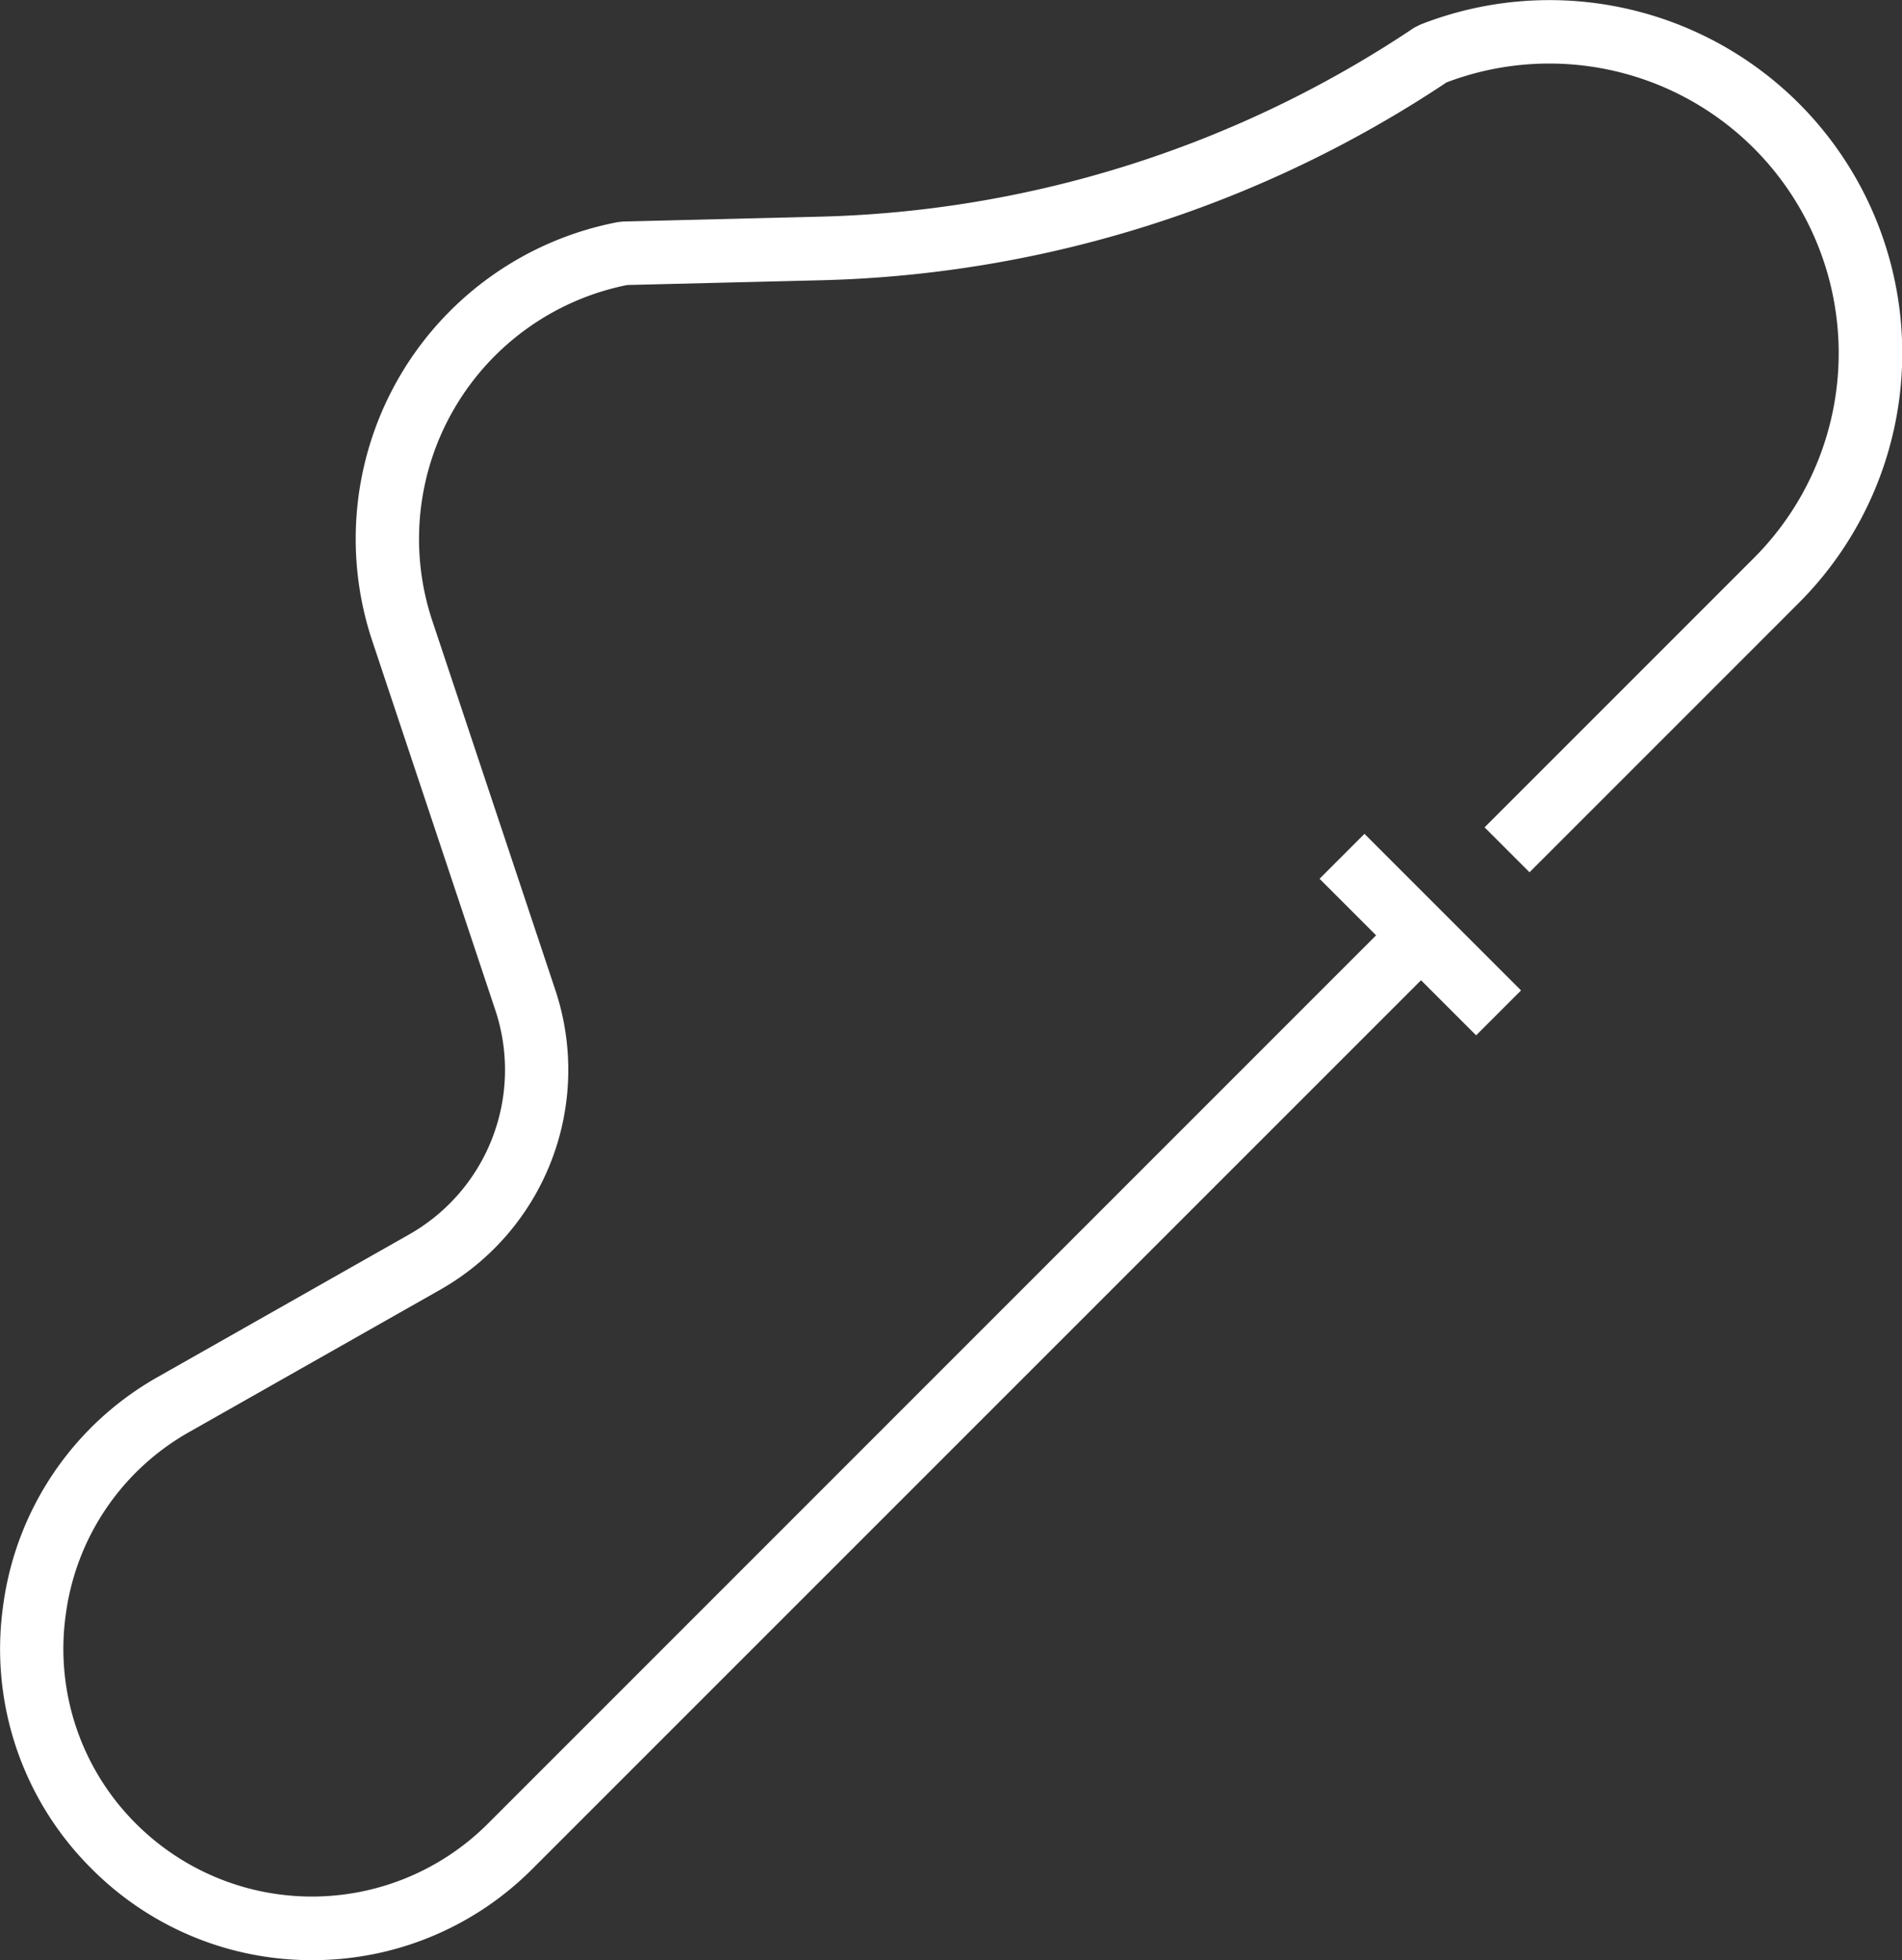
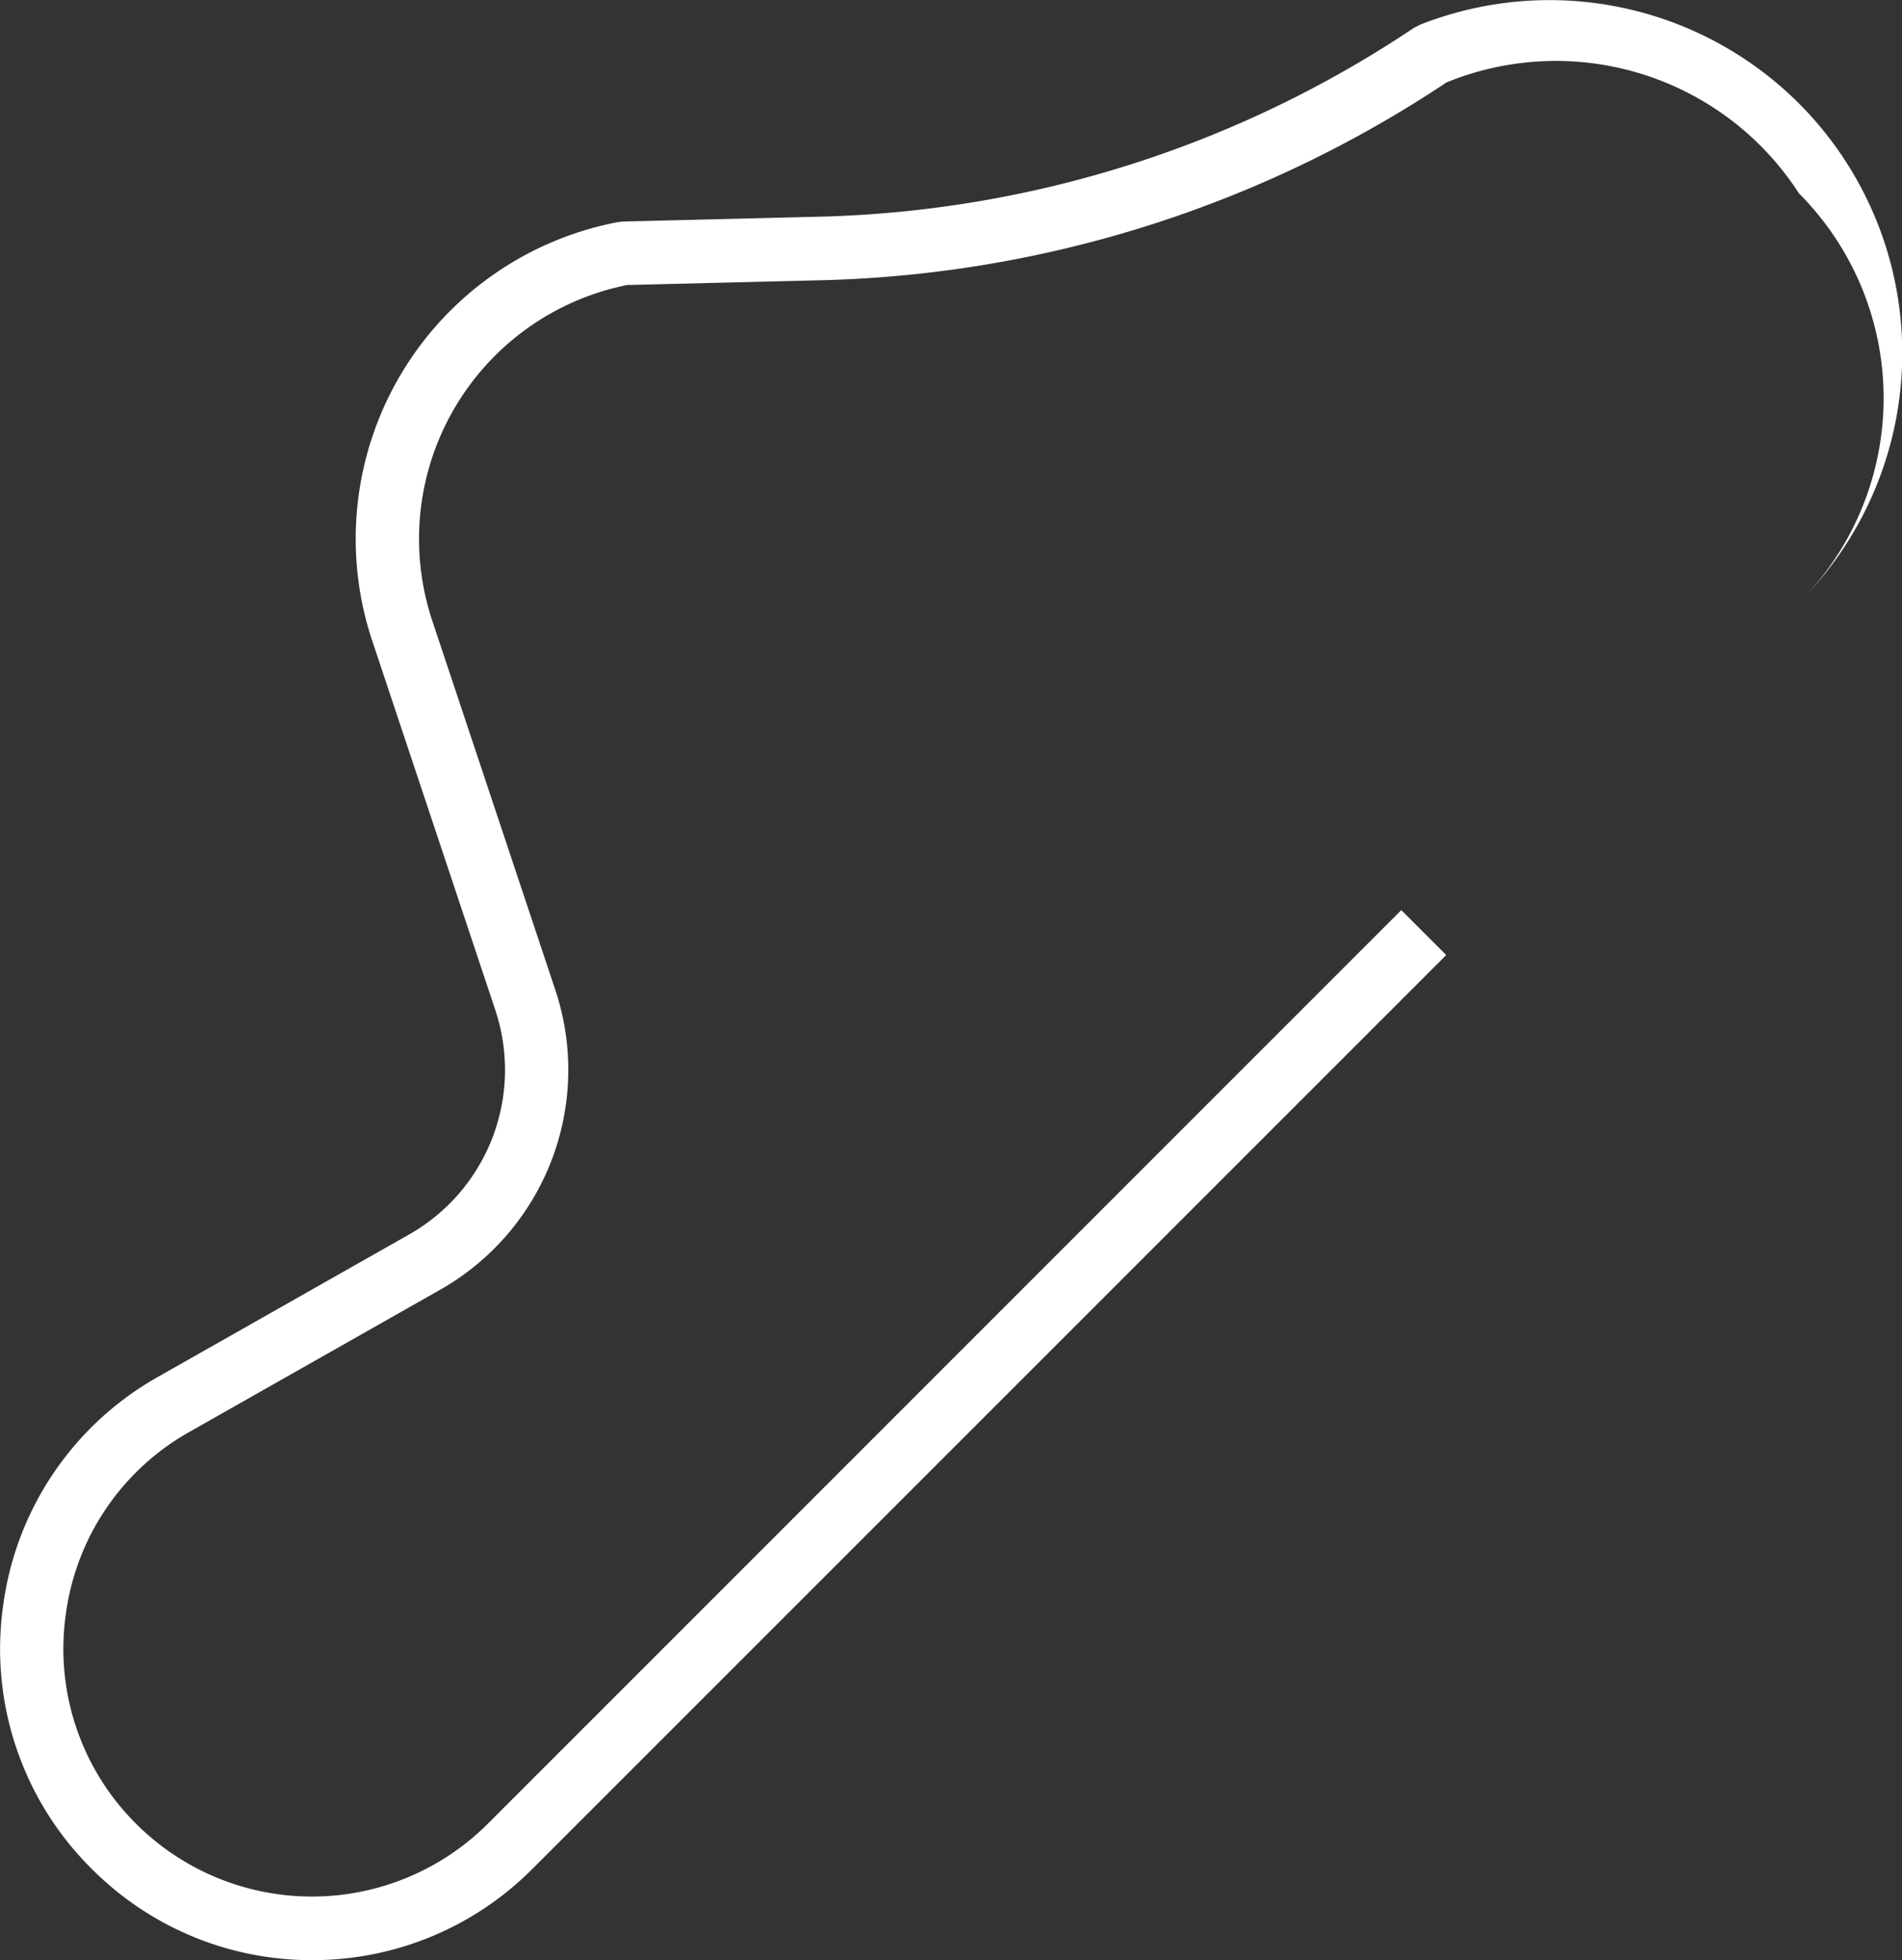
<svg xmlns="http://www.w3.org/2000/svg" width="62.107" height="64" viewBox="0 0 62.107 64">
  <rect x="0" y="0" width="62.107" height="64" fill="#333333" stroke="none" />
  <g id="グループ_491" data-name="グループ 491" transform="translate(133.549 -282.409)">
-     <path id="パス_619" data-name="パス 619" d="M-123.357,346.409a10.119,10.119,0,0,1-7.2-2.984,10.106,10.106,0,0,1-2.892-8.573,10.1,10.1,0,0,1,5.07-7.494l8.2-4.649a6.177,6.177,0,0,0,2.807-7.31l-4.021-12.063a10.529,10.529,0,0,1,.907-8.66,10.536,10.536,0,0,1,7.116-5.016l.167-.018,6.4-.158a36.467,36.467,0,0,0,19.435-6.173l.2-.1a11.523,11.523,0,0,1,12.363,2.578,11.537,11.537,0,0,1,0,16.3l-8.8,8.8-1.467-1.467,8.8-8.8a9.462,9.462,0,0,0,0-13.364A9.447,9.447,0,0,0-86.315,285.1a38.535,38.535,0,0,1-20.442,6.46l-6.313.155a8.455,8.455,0,0,0-5.633,4.013,8.451,8.451,0,0,0-.729,6.952l4.02,12.064a8.25,8.25,0,0,1-3.752,9.769l-8.2,4.649a8.052,8.052,0,0,0-4.038,5.969,8.054,8.054,0,0,0,2.3,6.829,8.126,8.126,0,0,0,11.477,0l29.833-29.835,1.467,1.467-29.835,29.833A10.116,10.116,0,0,1-123.357,346.409Z" transform="translate(0)" fill="#fff" />
-     <rect id="長方形_6677" data-name="長方形 6677" width="2.074" height="7.23" transform="translate(-90.461 311.101) rotate(-45)" fill="#fff" />
+     <path id="パス_619" data-name="パス 619" d="M-123.357,346.409a10.119,10.119,0,0,1-7.2-2.984,10.106,10.106,0,0,1-2.892-8.573,10.1,10.1,0,0,1,5.07-7.494l8.2-4.649a6.177,6.177,0,0,0,2.807-7.31l-4.021-12.063a10.529,10.529,0,0,1,.907-8.66,10.536,10.536,0,0,1,7.116-5.016l.167-.018,6.4-.158a36.467,36.467,0,0,0,19.435-6.173l.2-.1a11.523,11.523,0,0,1,12.363,2.578,11.537,11.537,0,0,1,0,16.3a9.462,9.462,0,0,0,0-13.364A9.447,9.447,0,0,0-86.315,285.1a38.535,38.535,0,0,1-20.442,6.46l-6.313.155a8.455,8.455,0,0,0-5.633,4.013,8.451,8.451,0,0,0-.729,6.952l4.02,12.064a8.25,8.25,0,0,1-3.752,9.769l-8.2,4.649a8.052,8.052,0,0,0-4.038,5.969,8.054,8.054,0,0,0,2.3,6.829,8.126,8.126,0,0,0,11.477,0l29.833-29.835,1.467,1.467-29.835,29.833A10.116,10.116,0,0,1-123.357,346.409Z" transform="translate(0)" fill="#fff" />
  </g>
</svg>